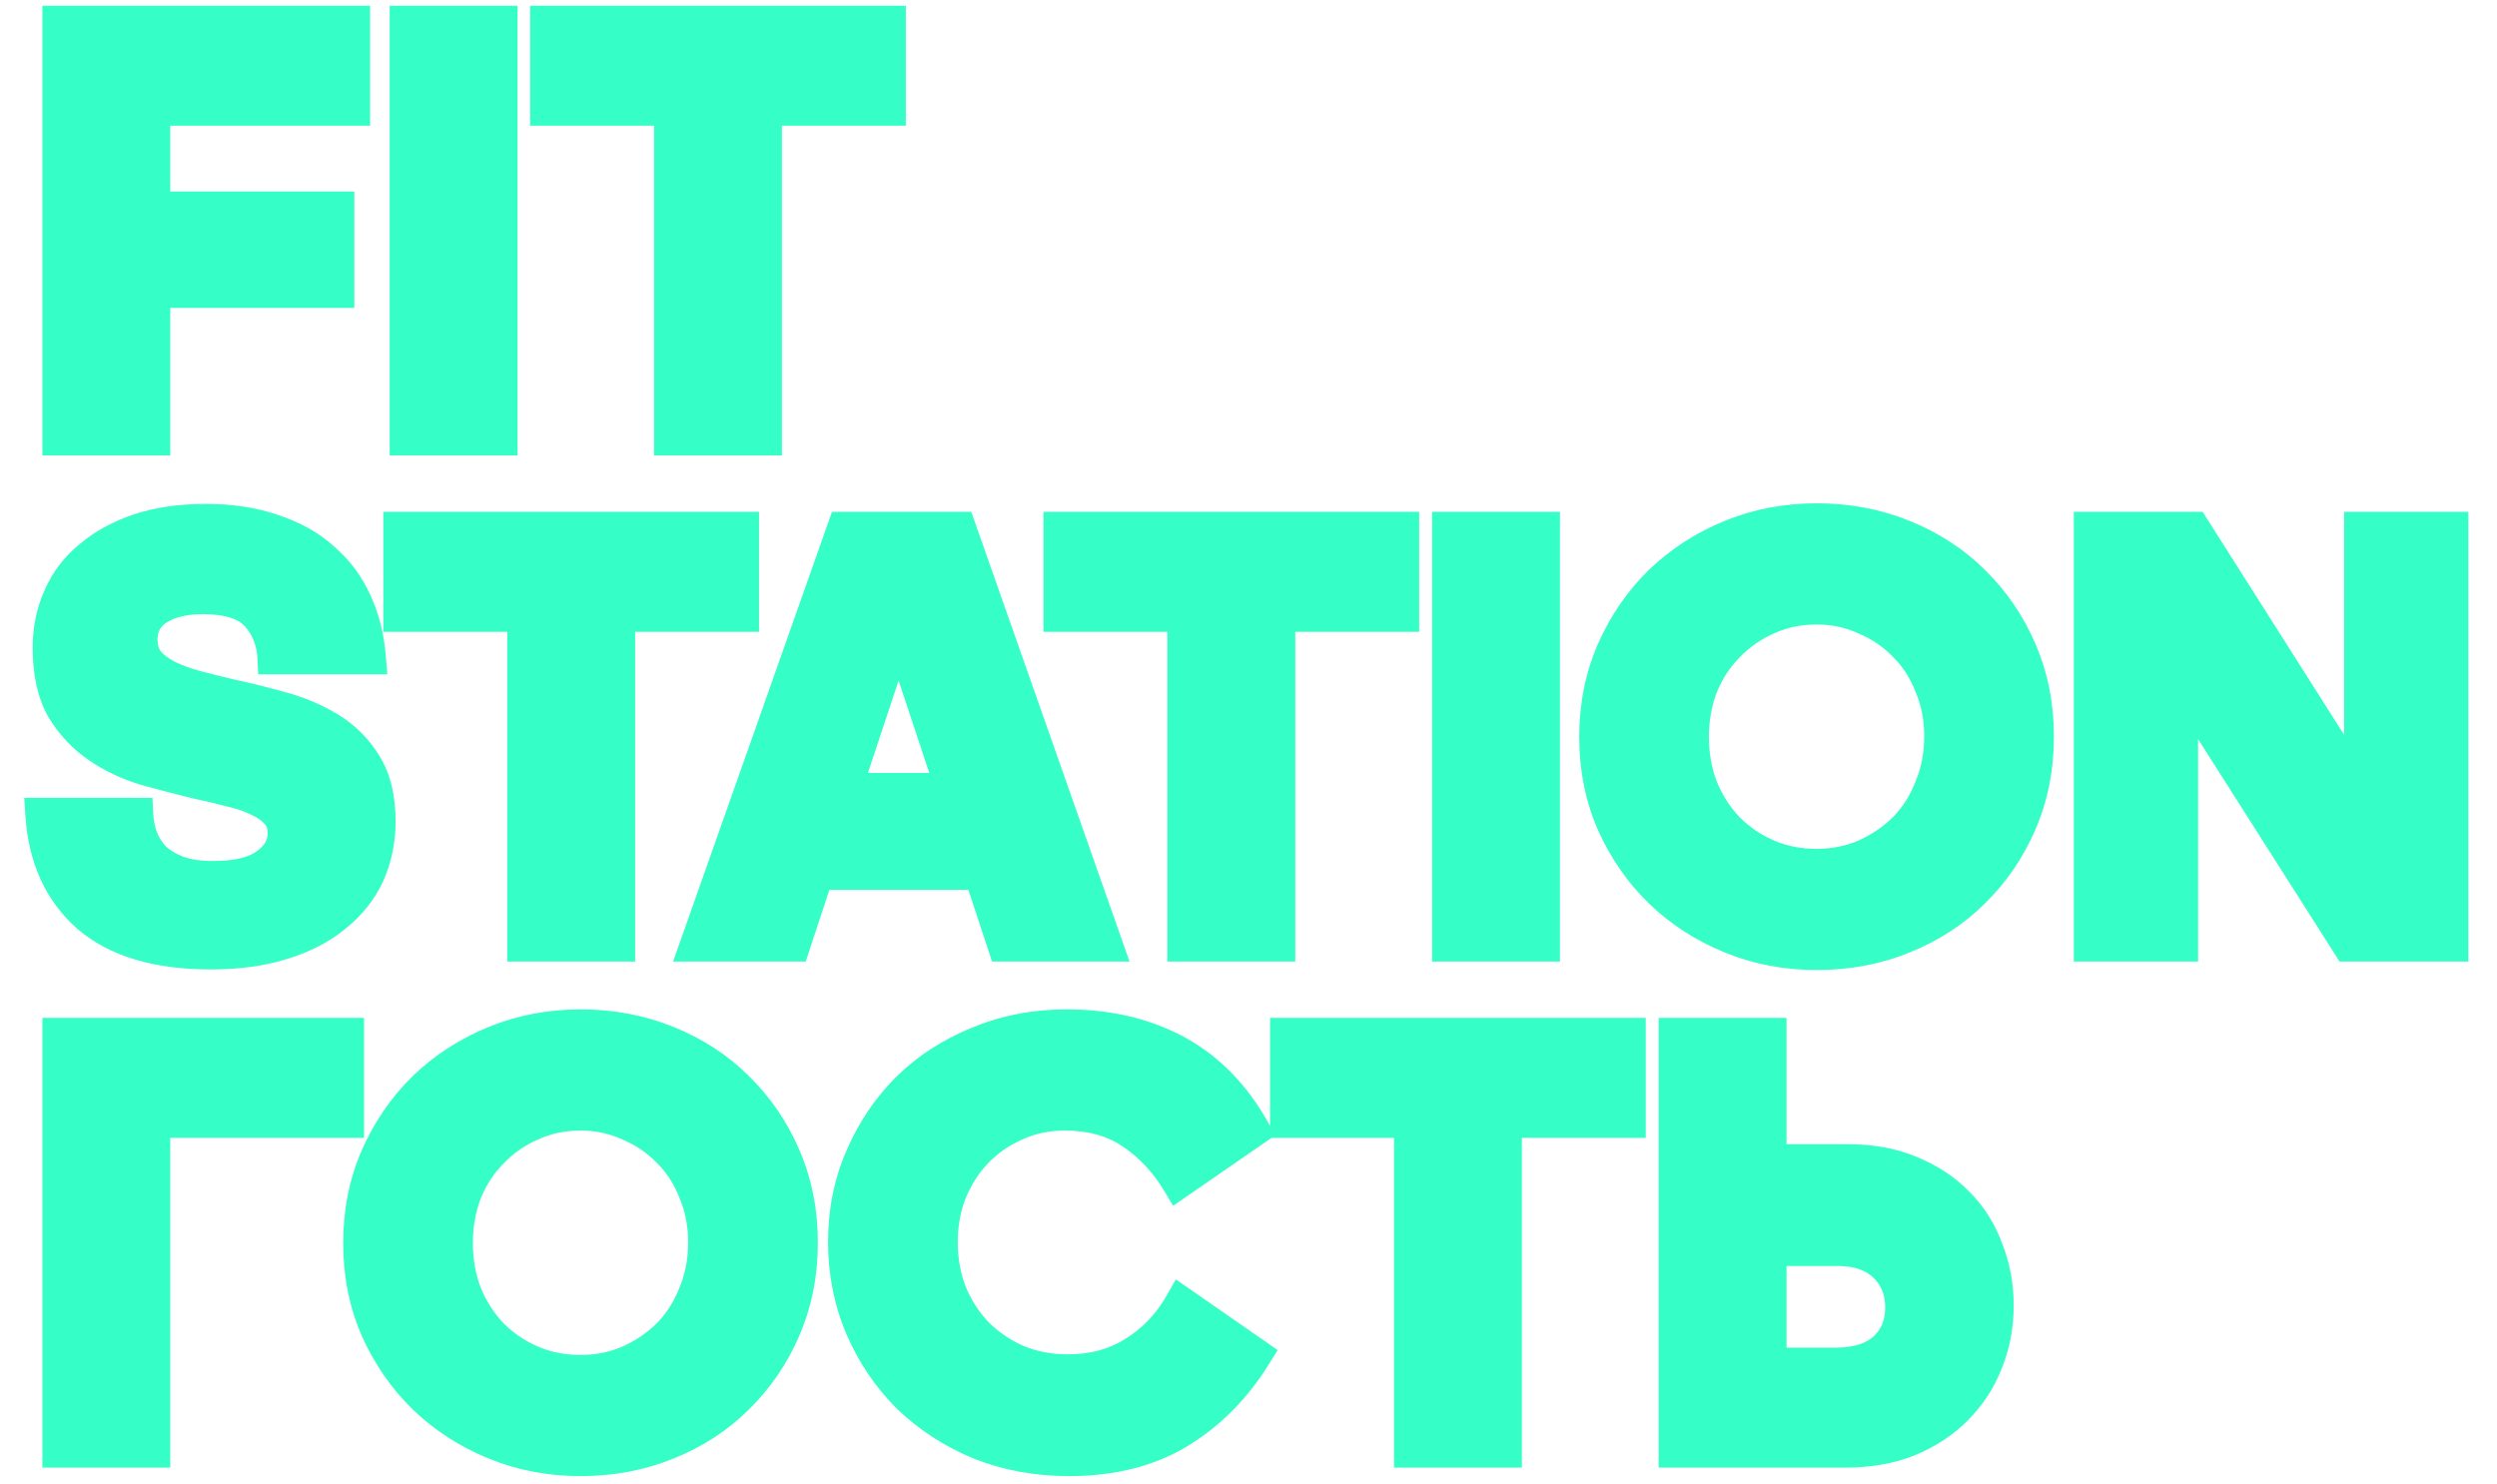
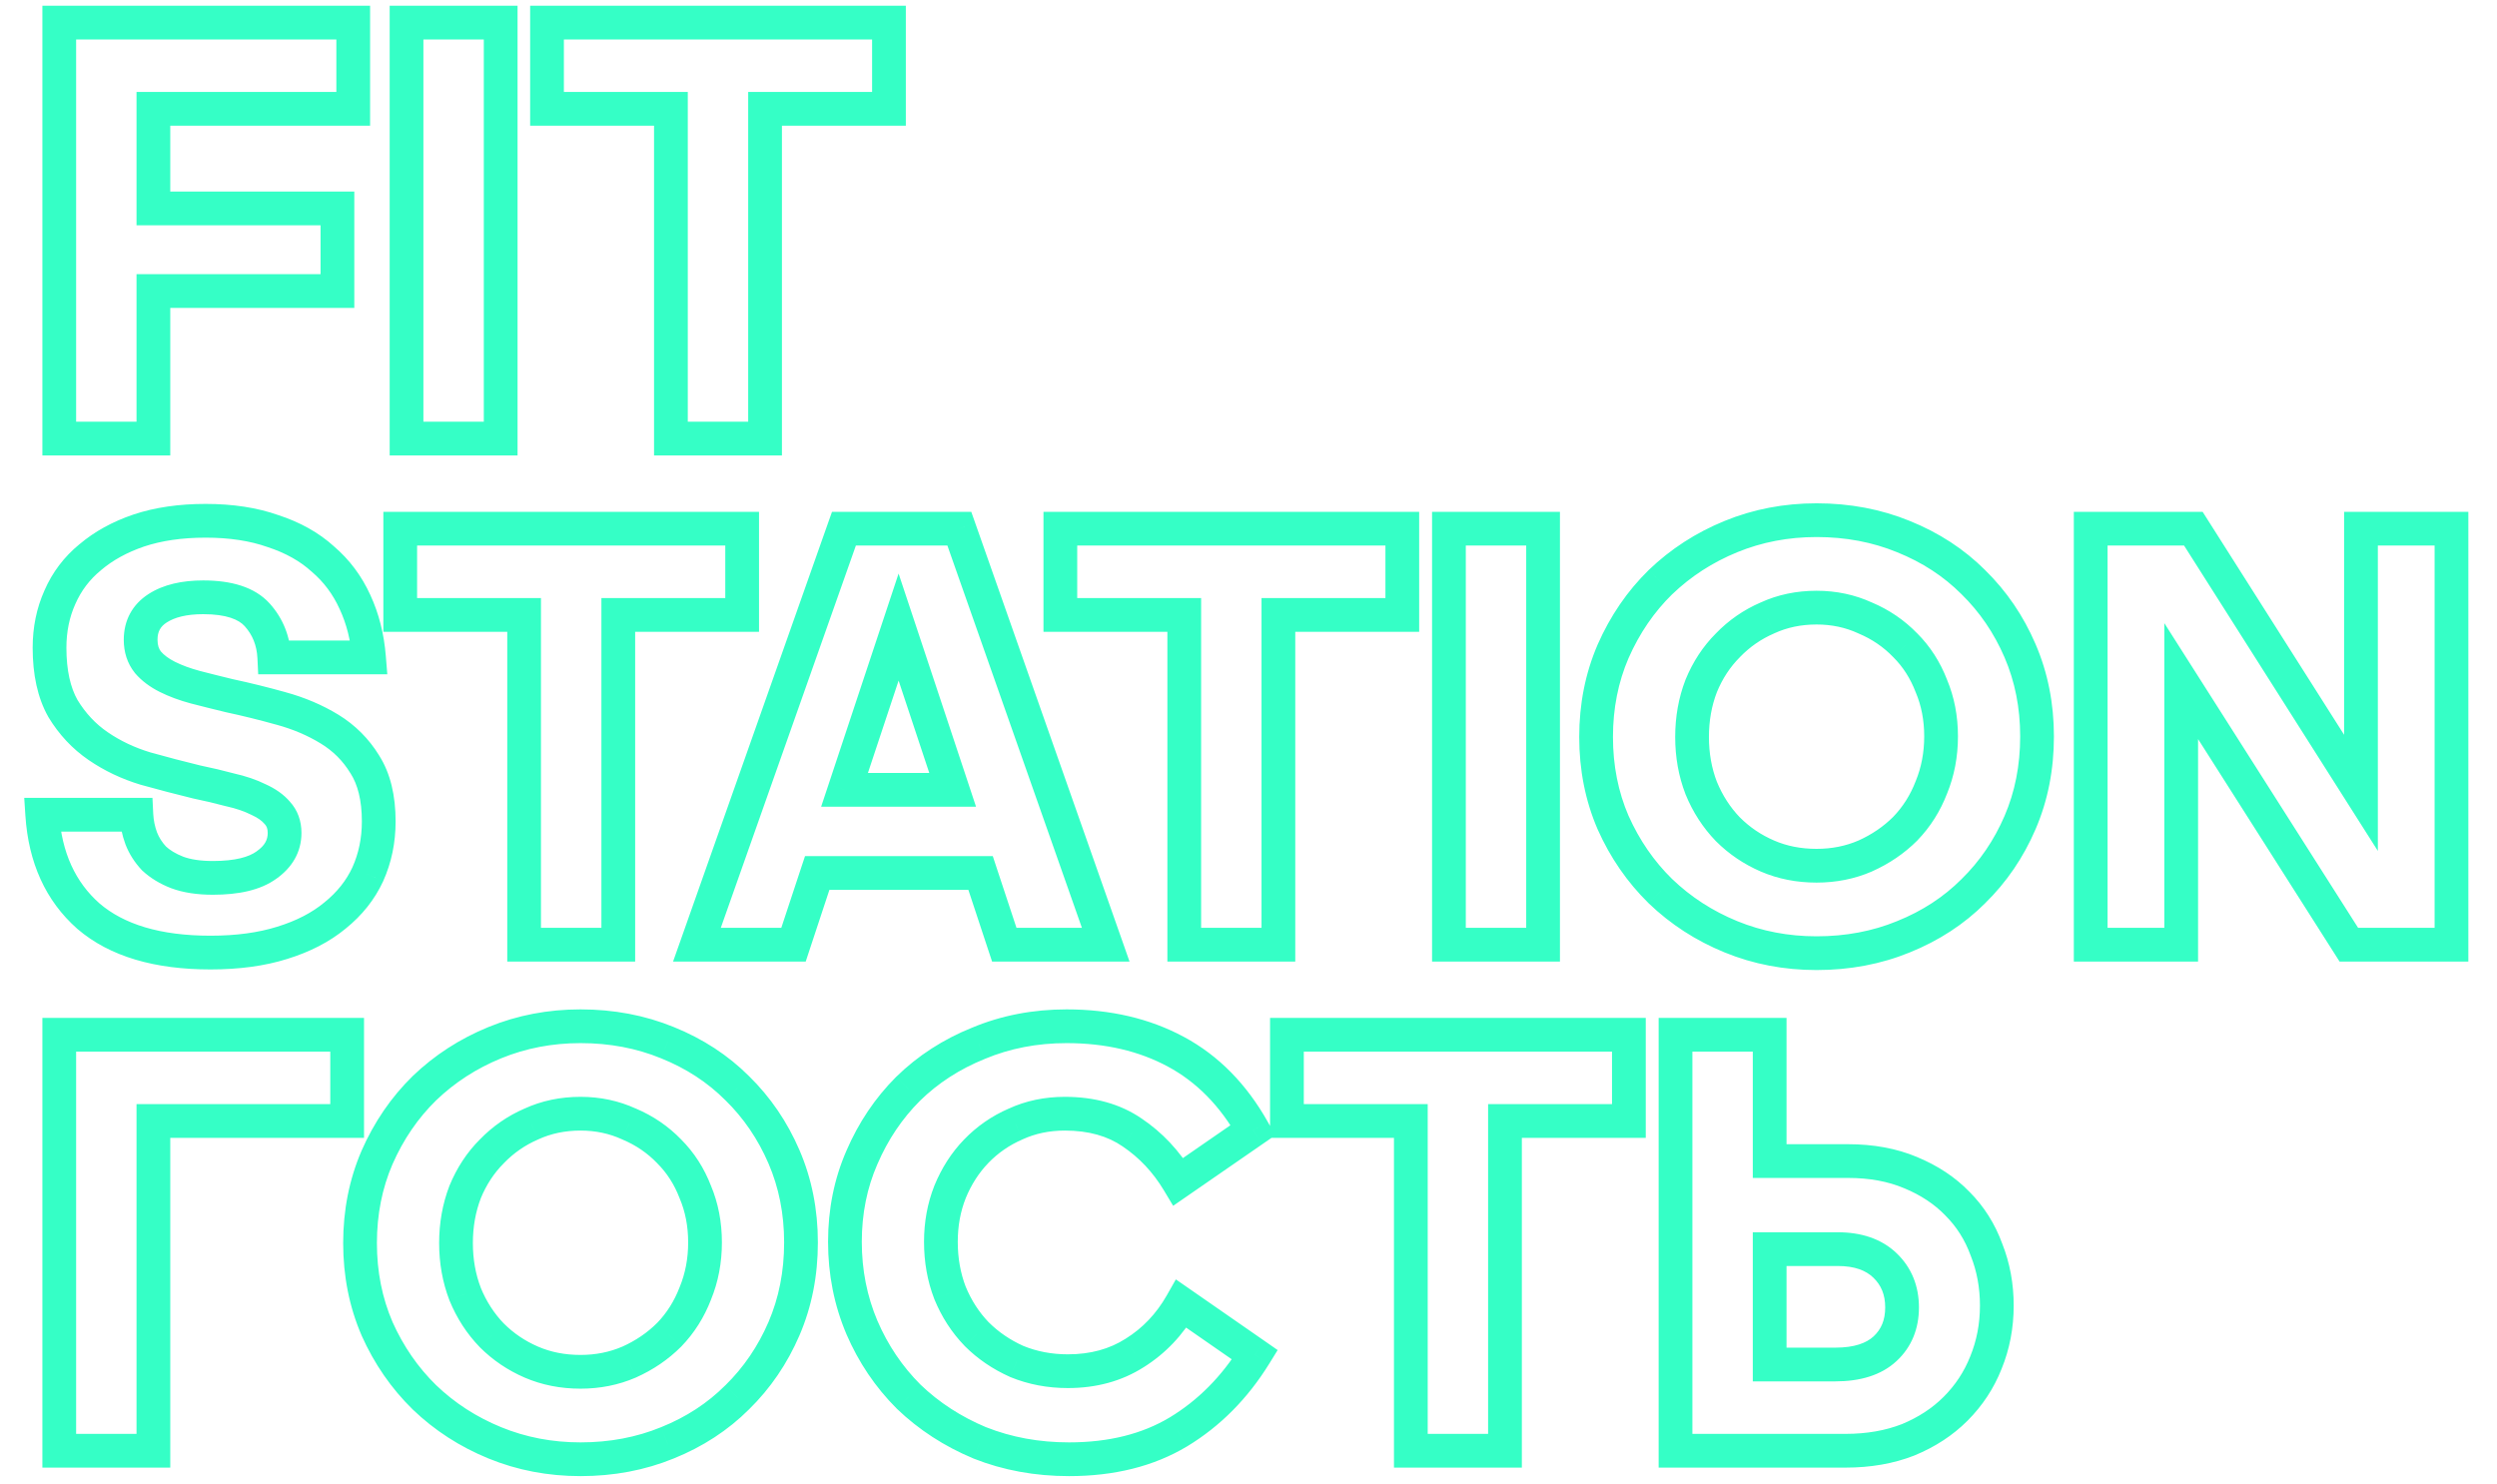
<svg xmlns="http://www.w3.org/2000/svg" width="74" height="44" viewBox="0 0 74 44" fill="none">
-   <path d="M4.546 8.626V13H1.756V0.67H10.468V3.226H4.546V6.178H10V8.626H4.546ZM12.048 13V0.67H14.838V13H12.048ZM19.883 13V3.226H16.211V0.67H26.345V3.226H22.673V13H19.883ZM6.238 28.234C4.666 28.234 3.46 27.874 2.62 27.154C1.792 26.422 1.336 25.42 1.252 24.148H4.042C4.054 24.388 4.102 24.622 4.186 24.85C4.27 25.066 4.396 25.264 4.564 25.444C4.744 25.612 4.972 25.75 5.248 25.858C5.536 25.966 5.89 26.02 6.31 26.02C7.018 26.02 7.546 25.894 7.894 25.642C8.254 25.39 8.434 25.072 8.434 24.688C8.434 24.448 8.362 24.25 8.218 24.094C8.086 23.938 7.9 23.806 7.66 23.698C7.42 23.578 7.138 23.482 6.814 23.41C6.502 23.326 6.172 23.248 5.824 23.176C5.332 23.056 4.828 22.924 4.312 22.78C3.796 22.624 3.328 22.402 2.908 22.114C2.488 21.826 2.14 21.454 1.864 20.998C1.6 20.53 1.468 19.93 1.468 19.198C1.468 18.658 1.57 18.16 1.774 17.704C1.978 17.236 2.278 16.84 2.674 16.516C3.07 16.18 3.55 15.916 4.114 15.724C4.69 15.532 5.35 15.436 6.094 15.436C6.85 15.436 7.516 15.538 8.092 15.742C8.68 15.934 9.172 16.21 9.568 16.57C9.976 16.918 10.294 17.344 10.522 17.848C10.75 18.34 10.888 18.886 10.936 19.486H8.128C8.104 18.994 7.936 18.574 7.624 18.226C7.312 17.878 6.778 17.704 6.022 17.704C5.458 17.704 5.008 17.812 4.672 18.028C4.336 18.244 4.168 18.556 4.168 18.964C4.168 19.228 4.24 19.45 4.384 19.63C4.528 19.798 4.72 19.942 4.96 20.062C5.2 20.182 5.476 20.284 5.788 20.368C6.112 20.452 6.448 20.536 6.796 20.62C7.3 20.728 7.81 20.854 8.326 20.998C8.854 21.142 9.334 21.346 9.766 21.61C10.198 21.874 10.546 22.222 10.81 22.654C11.086 23.086 11.224 23.65 11.224 24.346C11.224 24.91 11.116 25.432 10.9 25.912C10.684 26.38 10.36 26.788 9.928 27.136C9.508 27.484 8.986 27.754 8.362 27.946C7.75 28.138 7.042 28.234 6.238 28.234ZM15.533 28V18.226H11.861V15.67H21.994V18.226H18.323V28H15.533ZM26.63 18.586L25.028 23.41H28.232L26.63 18.586ZM29.06 25.876H24.218L23.516 28H20.654L25.01 15.67H28.43L32.768 28H29.762L29.06 25.876ZM35.096 28V18.226H31.424V15.67H41.558V18.226H37.886V28H35.096ZM42.94 28V15.67H45.73V28H42.94ZM53.835 28.252C52.935 28.252 52.089 28.09 51.297 27.766C50.505 27.442 49.809 26.992 49.209 26.416C48.621 25.84 48.153 25.162 47.805 24.382C47.469 23.602 47.301 22.756 47.301 21.844C47.301 20.932 47.469 20.086 47.805 19.306C48.153 18.514 48.621 17.83 49.209 17.254C49.809 16.678 50.505 16.228 51.297 15.904C52.089 15.58 52.935 15.418 53.835 15.418C54.759 15.418 55.617 15.58 56.409 15.904C57.213 16.228 57.903 16.678 58.479 17.254C59.067 17.83 59.529 18.508 59.865 19.288C60.201 20.068 60.369 20.914 60.369 21.826C60.369 22.75 60.201 23.602 59.865 24.382C59.529 25.162 59.067 25.84 58.479 26.416C57.903 26.992 57.213 27.442 56.409 27.766C55.617 28.09 54.759 28.252 53.835 28.252ZM53.835 25.66C54.351 25.66 54.831 25.564 55.275 25.372C55.731 25.168 56.127 24.898 56.463 24.562C56.799 24.214 57.057 23.806 57.237 23.338C57.429 22.87 57.525 22.366 57.525 21.826C57.525 21.286 57.429 20.788 57.237 20.332C57.057 19.864 56.799 19.462 56.463 19.126C56.127 18.778 55.731 18.508 55.275 18.316C54.831 18.112 54.351 18.01 53.835 18.01C53.307 18.01 52.821 18.112 52.377 18.316C51.933 18.508 51.543 18.778 51.207 19.126C50.871 19.462 50.607 19.864 50.415 20.332C50.235 20.8 50.145 21.304 50.145 21.844C50.145 22.384 50.235 22.888 50.415 23.356C50.607 23.824 50.871 24.232 51.207 24.58C51.543 24.916 51.933 25.18 52.377 25.372C52.821 25.564 53.307 25.66 53.835 25.66ZM64.641 20.188V28H61.959V15.67H65.001L69.969 23.5V15.67H72.651V28H69.609L64.641 20.188ZM4.546 33.226V43H1.756V30.67H10.288V33.226H4.546ZM17.204 43.252C16.304 43.252 15.458 43.09 14.666 42.766C13.874 42.442 13.178 41.992 12.578 41.416C11.99 40.84 11.522 40.162 11.174 39.382C10.838 38.602 10.67 37.756 10.67 36.844C10.67 35.932 10.838 35.086 11.174 34.306C11.522 33.514 11.99 32.83 12.578 32.254C13.178 31.678 13.874 31.228 14.666 30.904C15.458 30.58 16.304 30.418 17.204 30.418C18.128 30.418 18.986 30.58 19.778 30.904C20.582 31.228 21.272 31.678 21.848 32.254C22.436 32.83 22.898 33.508 23.234 34.288C23.57 35.068 23.738 35.914 23.738 36.826C23.738 37.75 23.57 38.602 23.234 39.382C22.898 40.162 22.436 40.84 21.848 41.416C21.272 41.992 20.582 42.442 19.778 42.766C18.986 43.09 18.128 43.252 17.204 43.252ZM17.204 40.66C17.72 40.66 18.2 40.564 18.644 40.372C19.1 40.168 19.496 39.898 19.832 39.562C20.168 39.214 20.426 38.806 20.606 38.338C20.798 37.87 20.894 37.366 20.894 36.826C20.894 36.286 20.798 35.788 20.606 35.332C20.426 34.864 20.168 34.462 19.832 34.126C19.496 33.778 19.1 33.508 18.644 33.316C18.2 33.112 17.72 33.01 17.204 33.01C16.676 33.01 16.19 33.112 15.746 33.316C15.302 33.508 14.912 33.778 14.576 34.126C14.24 34.462 13.976 34.864 13.784 35.332C13.604 35.8 13.514 36.304 13.514 36.844C13.514 37.384 13.604 37.888 13.784 38.356C13.976 38.824 14.24 39.232 14.576 39.58C14.912 39.916 15.302 40.18 15.746 40.372C16.19 40.564 16.676 40.66 17.204 40.66ZM31.556 33.01C31.028 33.01 30.542 33.112 30.098 33.316C29.654 33.508 29.264 33.778 28.928 34.126C28.604 34.462 28.346 34.864 28.154 35.332C27.974 35.788 27.884 36.28 27.884 36.808C27.884 37.348 27.974 37.852 28.154 38.32C28.346 38.788 28.61 39.196 28.946 39.544C29.282 39.88 29.678 40.15 30.134 40.354C30.602 40.546 31.106 40.642 31.646 40.642C32.402 40.642 33.062 40.462 33.626 40.102C34.202 39.742 34.664 39.256 35.012 38.644L37.19 40.156C36.59 41.128 35.834 41.89 34.922 42.442C34.022 42.982 32.942 43.252 31.682 43.252C30.734 43.252 29.852 43.09 29.036 42.766C28.232 42.43 27.53 41.974 26.93 41.398C26.342 40.81 25.88 40.126 25.544 39.346C25.208 38.554 25.04 37.708 25.04 36.808C25.04 35.908 25.208 35.074 25.544 34.306C25.88 33.526 26.336 32.848 26.912 32.272C27.5 31.696 28.196 31.246 29 30.922C29.804 30.586 30.674 30.418 31.61 30.418C32.834 30.418 33.914 30.67 34.85 31.174C35.786 31.678 36.548 32.452 37.136 33.496L34.922 35.026C34.562 34.426 34.106 33.94 33.554 33.568C33.014 33.196 32.348 33.01 31.556 33.01ZM41.811 43V33.226H38.139V30.67H48.273V33.226H44.601V43H41.811ZM54.767 34.414C55.463 34.414 56.081 34.528 56.621 34.756C57.173 34.984 57.635 35.29 58.007 35.674C58.391 36.058 58.679 36.514 58.871 37.042C59.075 37.558 59.177 38.11 59.177 38.698C59.177 39.298 59.069 39.862 58.853 40.39C58.649 40.906 58.349 41.362 57.953 41.758C57.569 42.142 57.101 42.448 56.549 42.676C55.997 42.892 55.379 43 54.695 43H49.655V30.67H52.445V34.414H54.767ZM54.389 40.444C55.037 40.444 55.529 40.288 55.865 39.976C56.201 39.664 56.369 39.256 56.369 38.752C56.369 38.248 56.201 37.834 55.865 37.51C55.529 37.186 55.061 37.024 54.461 37.024H52.445V40.444H54.389Z" fill="#35FFC6" />
  <path d="M4.546 8.626V8.126H4.046V8.626H4.546ZM4.546 13V13.5H5.046V13H4.546ZM1.756 13H1.256V13.5H1.756V13ZM1.756 0.67V0.17H1.256V0.67H1.756ZM10.468 0.67H10.968V0.17H10.468V0.67ZM10.468 3.226V3.726H10.968V3.226H10.468ZM4.546 3.226V2.726H4.046V3.226H4.546ZM4.546 6.178H4.046V6.678H4.546V6.178ZM10 6.178H10.5V5.678H10V6.178ZM10 8.626V9.126H10.5V8.626H10ZM4.046 8.626V13H5.046V8.626H4.046ZM4.546 12.5H1.756V13.5H4.546V12.5ZM2.256 13V0.67H1.256V13H2.256ZM1.756 1.17H10.468V0.17H1.756V1.17ZM9.968 0.67V3.226H10.968V0.67H9.968ZM10.468 2.726H4.546V3.726H10.468V2.726ZM4.046 3.226V6.178H5.046V3.226H4.046ZM4.546 6.678H10V5.678H4.546V6.678ZM9.5 6.178V8.626H10.5V6.178H9.5ZM10 8.126H4.546V9.126H10V8.126ZM12.048 13H11.548V13.5H12.048V13ZM12.048 0.67V0.17H11.548V0.67H12.048ZM14.838 0.67H15.338V0.17H14.838V0.67ZM14.838 13V13.5H15.338V13H14.838ZM12.548 13V0.67H11.548V13H12.548ZM12.048 1.17H14.838V0.17H12.048V1.17ZM14.338 0.67V13H15.338V0.67H14.338ZM14.838 12.5H12.048V13.5H14.838V12.5ZM19.883 13H19.383V13.5H19.883V13ZM19.883 3.226H20.383V2.726H19.883V3.226ZM16.211 3.226H15.711V3.726H16.211V3.226ZM16.211 0.67V0.17H15.711V0.67H16.211ZM26.345 0.67H26.845V0.17H26.345V0.67ZM26.345 3.226V3.726H26.845V3.226H26.345ZM22.673 3.226V2.726H22.173V3.226H22.673ZM22.673 13V13.5H23.173V13H22.673ZM20.383 13V3.226H19.383V13H20.383ZM19.883 2.726H16.211V3.726H19.883V2.726ZM16.711 3.226V0.67H15.711V3.226H16.711ZM16.211 1.17H26.345V0.17H16.211V1.17ZM25.845 0.67V3.226H26.845V0.67H25.845ZM26.345 2.726H22.673V3.726H26.345V2.726ZM22.173 3.226V13H23.173V3.226H22.173ZM22.673 12.5H19.883V13.5H22.673V12.5ZM2.62 27.154L2.289 27.529L2.295 27.534L2.62 27.154ZM1.252 24.148V23.648H0.718L0.753 24.181L1.252 24.148ZM4.042 24.148L4.541 24.123L4.518 23.648H4.042V24.148ZM4.186 24.85L3.717 25.023L3.72 25.031L4.186 24.85ZM4.564 25.444L4.198 25.785L4.21 25.798L4.223 25.809L4.564 25.444ZM5.248 25.858L5.066 26.324L5.072 26.326L5.248 25.858ZM7.894 25.642L7.607 25.232L7.601 25.237L7.894 25.642ZM8.218 24.094L7.836 24.417L7.843 24.425L7.851 24.433L8.218 24.094ZM7.66 23.698L7.436 24.145L7.446 24.15L7.455 24.154L7.66 23.698ZM6.814 23.41L6.684 23.893L6.695 23.896L6.706 23.898L6.814 23.41ZM5.824 23.176L5.706 23.662L5.714 23.664L5.723 23.666L5.824 23.176ZM4.312 22.78L4.167 23.259L4.178 23.262L4.312 22.78ZM2.908 22.114L3.191 21.702H3.191L2.908 22.114ZM1.864 20.998L1.429 21.244L1.432 21.25L1.436 21.257L1.864 20.998ZM1.774 17.704L2.23 17.908L2.232 17.904L1.774 17.704ZM2.674 16.516L2.991 16.903L2.997 16.897L2.674 16.516ZM4.114 15.724L3.956 15.25L3.953 15.251L4.114 15.724ZM8.092 15.742L7.925 16.213L7.937 16.217L8.092 15.742ZM9.568 16.57L9.232 16.94L9.238 16.945L9.244 16.95L9.568 16.57ZM10.522 17.848L10.066 18.054L10.068 18.058L10.522 17.848ZM10.936 19.486V19.986H11.478L11.434 19.446L10.936 19.486ZM8.128 19.486L7.629 19.51L7.652 19.986H8.128V19.486ZM7.624 18.226L7.996 17.892H7.996L7.624 18.226ZM4.384 19.63L3.994 19.942L3.999 19.949L4.004 19.955L4.384 19.63ZM4.96 20.062L4.736 20.509H4.736L4.96 20.062ZM5.788 20.368L5.658 20.851L5.663 20.852L5.788 20.368ZM6.796 20.62L6.679 21.106L6.691 21.109L6.796 20.62ZM8.326 20.998L8.192 21.48L8.194 21.48L8.326 20.998ZM9.766 21.61L10.027 21.183L9.766 21.61ZM10.81 22.654L10.383 22.915L10.389 22.923L10.81 22.654ZM10.9 25.912L11.354 26.122L11.356 26.117L10.9 25.912ZM9.928 27.136L9.614 26.747L9.609 26.751L9.928 27.136ZM8.362 27.946L8.215 27.468L8.212 27.469L8.362 27.946ZM6.238 27.734C4.736 27.734 3.663 27.39 2.945 26.774L2.295 27.534C3.257 28.358 4.596 28.734 6.238 28.734V27.734ZM2.951 26.779C2.237 26.148 1.828 25.277 1.751 24.115L0.753 24.181C0.844 25.563 1.347 26.696 2.289 27.529L2.951 26.779ZM1.252 24.648H4.042V23.648H1.252V24.648ZM3.543 24.173C3.557 24.464 3.616 24.748 3.717 25.023L4.655 24.677C4.588 24.496 4.551 24.312 4.541 24.123L3.543 24.173ZM3.72 25.031C3.828 25.31 3.99 25.562 4.198 25.785L4.93 25.103C4.802 24.966 4.712 24.822 4.652 24.669L3.72 25.031ZM4.223 25.809C4.457 26.028 4.743 26.197 5.066 26.324L5.43 25.392C5.201 25.303 5.031 25.196 4.905 25.078L4.223 25.809ZM5.072 26.326C5.433 26.461 5.85 26.52 6.31 26.52V25.52C5.93 25.52 5.639 25.471 5.424 25.39L5.072 26.326ZM6.31 26.52C7.061 26.52 7.715 26.389 8.187 26.047L7.601 25.237C7.377 25.399 6.975 25.52 6.31 25.52V26.52ZM8.181 26.052C8.652 25.722 8.934 25.261 8.934 24.688H7.934C7.934 24.883 7.856 25.058 7.607 25.232L8.181 26.052ZM8.934 24.688C8.934 24.34 8.826 24.015 8.585 23.755L7.851 24.433C7.898 24.485 7.934 24.556 7.934 24.688H8.934ZM8.6 23.771C8.408 23.544 8.154 23.372 7.865 23.242L7.455 24.154C7.646 24.24 7.764 24.332 7.836 24.417L8.6 23.771ZM7.884 23.251C7.6 23.109 7.277 23.001 6.922 22.922L6.706 23.898C6.999 23.963 7.24 24.047 7.436 24.145L7.884 23.251ZM6.944 22.927C6.622 22.84 6.282 22.76 5.925 22.686L5.723 23.666C6.062 23.736 6.382 23.812 6.684 23.893L6.944 22.927ZM5.942 22.69C5.456 22.572 4.957 22.441 4.446 22.298L4.178 23.262C4.699 23.407 5.208 23.54 5.706 23.662L5.942 22.69ZM4.457 22.301C3.987 22.159 3.566 21.959 3.191 21.702L2.625 22.526C3.09 22.845 3.605 23.089 4.167 23.259L4.457 22.301ZM3.191 21.702C2.832 21.456 2.533 21.137 2.292 20.739L1.436 21.257C1.747 21.771 2.144 22.196 2.625 22.526L3.191 21.702ZM2.299 20.752C2.09 20.382 1.968 19.874 1.968 19.198H0.968C0.968 19.986 1.11 20.678 1.429 21.244L2.299 20.752ZM1.968 19.198C1.968 18.723 2.057 18.295 2.23 17.908L1.318 17.5C1.083 18.025 0.968 18.593 0.968 19.198H1.968ZM2.232 17.904C2.405 17.509 2.656 17.177 2.991 16.903L2.357 16.129C1.9 16.503 1.551 16.963 1.316 17.504L2.232 17.904ZM2.997 16.897C3.339 16.607 3.762 16.372 4.275 16.197L3.953 15.251C3.338 15.46 2.801 15.753 2.351 16.135L2.997 16.897ZM4.272 16.198C4.787 16.027 5.392 15.936 6.094 15.936V14.936C5.308 14.936 4.593 15.037 3.956 15.25L4.272 16.198ZM6.094 15.936C6.806 15.936 7.414 16.032 7.925 16.213L8.259 15.271C7.618 15.044 6.894 14.936 6.094 14.936V15.936ZM7.937 16.217C8.468 16.391 8.895 16.634 9.232 16.94L9.904 16.2C9.449 15.786 8.892 15.477 8.247 15.267L7.937 16.217ZM9.244 16.95C9.594 17.249 9.868 17.615 10.066 18.054L10.978 17.642C10.72 17.073 10.358 16.587 9.892 16.19L9.244 16.95ZM10.068 18.058C10.269 18.491 10.394 18.978 10.438 19.526L11.434 19.446C11.382 18.794 11.231 18.189 10.976 17.638L10.068 18.058ZM10.936 18.986H8.128V19.986H10.936V18.986ZM8.627 19.462C8.598 18.862 8.389 18.331 7.996 17.892L7.252 18.56C7.483 18.817 7.61 19.126 7.629 19.51L8.627 19.462ZM7.996 17.892C7.544 17.388 6.835 17.204 6.022 17.204V18.204C6.721 18.204 7.08 18.368 7.252 18.56L7.996 17.892ZM6.022 17.204C5.4 17.204 4.845 17.322 4.402 17.607L4.942 18.449C5.171 18.302 5.516 18.204 6.022 18.204V17.204ZM4.402 17.607C3.919 17.918 3.668 18.39 3.668 18.964H4.668C4.668 18.722 4.753 18.57 4.942 18.449L4.402 17.607ZM3.668 18.964C3.668 19.324 3.769 19.661 3.994 19.942L4.774 19.318C4.711 19.239 4.668 19.132 4.668 18.964H3.668ZM4.004 19.955C4.2 20.183 4.449 20.366 4.736 20.509L5.184 19.615C4.991 19.518 4.856 19.413 4.764 19.305L4.004 19.955ZM4.736 20.509C5.012 20.647 5.32 20.76 5.658 20.851L5.918 19.885C5.632 19.808 5.388 19.717 5.184 19.615L4.736 20.509ZM5.663 20.852C5.989 20.937 6.328 21.021 6.679 21.106L6.913 20.134C6.568 20.051 6.235 19.967 5.913 19.884L5.663 20.852ZM6.691 21.109C7.185 21.215 7.685 21.338 8.192 21.48L8.46 20.516C7.935 20.37 7.415 20.241 6.901 20.131L6.691 21.109ZM8.194 21.48C8.681 21.613 9.117 21.799 9.505 22.037L10.027 21.183C9.551 20.893 9.027 20.671 8.458 20.516L8.194 21.48ZM9.505 22.037C9.87 22.259 10.161 22.55 10.383 22.915L11.237 22.393C10.931 21.894 10.526 21.489 10.027 21.183L9.505 22.037ZM10.389 22.923C10.598 23.251 10.724 23.712 10.724 24.346H11.724C11.724 23.588 11.574 22.921 11.231 22.385L10.389 22.923ZM10.724 24.346C10.724 24.844 10.629 25.296 10.444 25.707L11.356 26.117C11.603 25.568 11.724 24.976 11.724 24.346H10.724ZM10.446 25.703C10.265 26.095 9.991 26.443 9.614 26.747L10.242 27.525C10.729 27.133 11.103 26.665 11.354 26.122L10.446 25.703ZM9.609 26.751C9.249 27.05 8.788 27.292 8.215 27.468L8.509 28.424C9.184 28.216 9.767 27.918 10.247 27.521L9.609 26.751ZM8.212 27.469C7.659 27.642 7.004 27.734 6.238 27.734V28.734C7.08 28.734 7.841 28.634 8.512 28.423L8.212 27.469ZM15.533 28H15.033V28.5H15.533V28ZM15.533 18.226H16.032V17.726H15.533V18.226ZM11.861 18.226H11.361V18.726H11.861V18.226ZM11.861 15.67V15.17H11.361V15.67H11.861ZM21.994 15.67H22.494V15.17H21.994V15.67ZM21.994 18.226V18.726H22.494V18.226H21.994ZM18.323 18.226V17.726H17.823V18.226H18.323ZM18.323 28V28.5H18.823V28H18.323ZM16.032 28V18.226H15.033V28H16.032ZM15.533 17.726H11.861V18.726H15.533V17.726ZM12.361 18.226V15.67H11.361V18.226H12.361ZM11.861 16.17H21.994V15.17H11.861V16.17ZM21.494 15.67V18.226H22.494V15.67H21.494ZM21.994 17.726H18.323V18.726H21.994V17.726ZM17.823 18.226V28H18.823V18.226H17.823ZM18.323 27.5H15.533V28.5H18.323V27.5ZM26.63 18.586L27.105 18.428L26.63 17L26.156 18.428L26.63 18.586ZM25.028 23.41L24.554 23.252L24.335 23.91H25.028V23.41ZM28.232 23.41V23.91H28.925L28.707 23.252L28.232 23.41ZM29.06 25.876L29.535 25.719L29.422 25.376H29.06V25.876ZM24.218 25.876V25.376H23.857L23.743 25.719L24.218 25.876ZM23.516 28V28.5H23.878L23.991 28.157L23.516 28ZM20.654 28L20.183 27.833L19.947 28.5H20.654V28ZM25.01 15.67V15.17H24.657L24.539 15.503L25.01 15.67ZM28.43 15.67L28.902 15.504L28.784 15.17H28.43V15.67ZM32.768 28V28.5H33.474L33.24 27.834L32.768 28ZM29.762 28L29.287 28.157L29.401 28.5H29.762V28ZM26.156 18.428L24.554 23.252L25.503 23.568L27.105 18.744L26.156 18.428ZM25.028 23.91H28.232V22.91H25.028V23.91ZM28.707 23.252L27.105 18.428L26.156 18.744L27.758 23.568L28.707 23.252ZM29.06 25.376H24.218V26.376H29.06V25.376ZM23.743 25.719L23.041 27.843L23.991 28.157L24.693 26.033L23.743 25.719ZM23.516 27.5H20.654V28.5H23.516V27.5ZM21.126 28.167L25.482 15.837L24.539 15.503L20.183 27.833L21.126 28.167ZM25.01 16.17H28.43V15.17H25.01V16.17ZM27.959 15.836L32.297 28.166L33.24 27.834L28.902 15.504L27.959 15.836ZM32.768 27.5H29.762V28.5H32.768V27.5ZM30.237 27.843L29.535 25.719L28.585 26.033L29.287 28.157L30.237 27.843ZM35.096 28H34.596V28.5H35.096V28ZM35.096 18.226H35.596V17.726H35.096V18.226ZM31.424 18.226H30.924V18.726H31.424V18.226ZM31.424 15.67V15.17H30.924V15.67H31.424ZM41.558 15.67H42.058V15.17H41.558V15.67ZM41.558 18.226V18.726H42.058V18.226H41.558ZM37.886 18.226V17.726H37.386V18.226H37.886ZM37.886 28V28.5H38.386V28H37.886ZM35.596 28V18.226H34.596V28H35.596ZM35.096 17.726H31.424V18.726H35.096V17.726ZM31.924 18.226V15.67H30.924V18.226H31.924ZM31.424 16.17H41.558V15.17H31.424V16.17ZM41.058 15.67V18.226H42.058V15.67H41.058ZM41.558 17.726H37.886V18.726H41.558V17.726ZM37.386 18.226V28H38.386V18.226H37.386ZM37.886 27.5H35.096V28.5H37.886V27.5ZM42.94 28H42.44V28.5H42.94V28ZM42.94 15.67V15.17H42.44V15.67H42.94ZM45.73 15.67H46.23V15.17H45.73V15.67ZM45.73 28V28.5H46.23V28H45.73ZM43.44 28V15.67H42.44V28H43.44ZM42.94 16.17H45.73V15.17H42.94V16.17ZM45.23 15.67V28H46.23V15.67H45.23ZM45.73 27.5H42.94V28.5H45.73V27.5ZM51.297 27.766L51.108 28.229L51.297 27.766ZM49.209 26.416L48.859 26.773L48.863 26.777L49.209 26.416ZM47.805 24.382L47.346 24.58L47.349 24.586L47.805 24.382ZM47.805 19.306L47.347 19.105L47.346 19.108L47.805 19.306ZM49.209 17.254L48.863 16.893L48.859 16.897L49.209 17.254ZM56.409 15.904L56.22 16.367L56.222 16.368L56.409 15.904ZM58.479 17.254L58.126 17.608L58.129 17.611L58.479 17.254ZM58.479 26.416L58.129 26.059L58.126 26.062L58.479 26.416ZM56.409 27.766L56.222 27.302L56.22 27.303L56.409 27.766ZM55.275 25.372L55.474 25.831L55.479 25.828L55.275 25.372ZM56.463 24.562L56.817 24.916L56.823 24.909L56.463 24.562ZM57.237 23.338L56.775 23.148L56.77 23.159L57.237 23.338ZM57.237 20.332L56.77 20.512L56.773 20.519L56.776 20.526L57.237 20.332ZM56.463 19.126L56.103 19.473L56.11 19.48L56.463 19.126ZM55.275 18.316L55.066 18.77L55.074 18.774L55.081 18.777L55.275 18.316ZM52.377 18.316L52.576 18.775L52.586 18.77L52.377 18.316ZM51.207 19.126L51.561 19.48L51.567 19.473L51.207 19.126ZM50.415 20.332L49.953 20.142L49.949 20.152L50.415 20.332ZM50.415 23.356L49.948 23.535L49.953 23.546L50.415 23.356ZM51.207 24.58L50.847 24.927L50.854 24.934L51.207 24.58ZM52.377 25.372L52.576 24.913L52.377 25.372ZM53.835 27.752C52.997 27.752 52.215 27.601 51.486 27.303L51.108 28.229C51.963 28.579 52.874 28.752 53.835 28.752V27.752ZM51.486 27.303C50.751 27.002 50.109 26.586 49.556 26.055L48.863 26.777C49.51 27.398 50.259 27.882 51.108 28.229L51.486 27.303ZM49.559 26.059C49.018 25.529 48.585 24.903 48.262 24.178L47.349 24.586C47.721 25.421 48.225 26.151 48.859 26.773L49.559 26.059ZM48.264 24.184C47.957 23.471 47.801 22.693 47.801 21.844H46.801C46.801 22.819 46.981 23.733 47.346 24.58L48.264 24.184ZM47.801 21.844C47.801 20.995 47.957 20.217 48.264 19.504L47.346 19.108C46.981 19.955 46.801 20.869 46.801 21.844H47.801ZM48.263 19.507C48.587 18.77 49.019 18.14 49.559 17.611L48.859 16.897C48.223 17.52 47.72 18.258 47.347 19.105L48.263 19.507ZM49.556 17.615C50.109 17.084 50.751 16.668 51.486 16.367L51.108 15.441C50.259 15.788 49.51 16.272 48.863 16.893L49.556 17.615ZM51.486 16.367C52.215 16.069 52.997 15.918 53.835 15.918V14.918C52.874 14.918 51.963 15.091 51.108 15.441L51.486 16.367ZM53.835 15.918C54.7 15.918 55.493 16.069 56.22 16.367L56.599 15.441C55.742 15.091 54.819 14.918 53.835 14.918V15.918ZM56.222 16.368C56.968 16.668 57.6 17.082 58.126 17.608L58.833 16.9C58.206 16.274 57.458 15.788 56.596 15.44L56.222 16.368ZM58.129 17.611C58.669 18.14 59.095 18.764 59.406 19.486L60.324 19.09C59.964 18.252 59.465 17.52 58.829 16.897L58.129 17.611ZM59.406 19.486C59.713 20.199 59.869 20.977 59.869 21.826H60.869C60.869 20.851 60.689 19.937 60.324 19.09L59.406 19.486ZM59.869 21.826C59.869 22.688 59.713 23.472 59.406 24.184L60.324 24.58C60.69 23.732 60.869 22.812 60.869 21.826H59.869ZM59.406 24.184C59.095 24.906 58.669 25.53 58.129 26.059L58.829 26.773C59.465 26.15 59.964 25.418 60.324 24.58L59.406 24.184ZM58.126 26.062C57.6 26.588 56.968 27.002 56.222 27.302L56.596 28.23C57.458 27.882 58.206 27.396 58.833 26.77L58.126 26.062ZM56.22 27.303C55.493 27.601 54.7 27.752 53.835 27.752V28.752C54.819 28.752 55.742 28.579 56.599 28.229L56.22 27.303ZM53.835 26.16C54.415 26.16 54.963 26.052 55.474 25.831L55.077 24.913C54.7 25.076 54.288 25.16 53.835 25.16V26.16ZM55.479 25.828C55.988 25.601 56.435 25.297 56.817 24.916L56.11 24.208C55.819 24.499 55.474 24.735 55.071 24.916L55.479 25.828ZM56.823 24.909C57.207 24.511 57.501 24.046 57.704 23.517L56.77 23.159C56.614 23.566 56.391 23.917 56.103 24.215L56.823 24.909ZM57.7 23.528C57.918 22.996 58.025 22.427 58.025 21.826H57.025C57.025 22.305 56.94 22.744 56.775 23.148L57.7 23.528ZM58.025 21.826C58.025 21.226 57.918 20.661 57.698 20.138L56.776 20.526C56.94 20.915 57.025 21.346 57.025 21.826H58.025ZM57.704 20.152C57.5 19.623 57.205 19.161 56.817 18.772L56.11 19.48C56.394 19.763 56.614 20.105 56.77 20.512L57.704 20.152ZM56.823 18.779C56.439 18.381 55.986 18.073 55.469 17.855L55.081 18.777C55.476 18.943 55.816 19.175 56.103 19.473L56.823 18.779ZM55.484 17.862C54.971 17.626 54.419 17.51 53.835 17.51V18.51C54.283 18.51 54.692 18.598 55.066 18.77L55.484 17.862ZM53.835 17.51C53.241 17.51 52.683 17.625 52.169 17.862L52.586 18.77C52.959 18.599 53.373 18.51 53.835 18.51V17.51ZM52.179 17.857C51.674 18.075 51.229 18.383 50.847 18.779L51.567 19.473C51.857 19.173 52.192 18.941 52.576 18.775L52.179 17.857ZM50.854 18.772C50.468 19.158 50.168 19.617 49.953 20.142L50.878 20.522C51.046 20.111 51.275 19.766 51.561 19.48L50.854 18.772ZM49.949 20.152C49.745 20.682 49.645 21.247 49.645 21.844H50.645C50.645 21.361 50.725 20.918 50.882 20.512L49.949 20.152ZM49.645 21.844C49.645 22.441 49.745 23.006 49.949 23.535L50.882 23.177C50.725 22.77 50.645 22.327 50.645 21.844H49.645ZM49.953 23.546C50.167 24.07 50.466 24.532 50.847 24.927L51.567 24.233C51.277 23.932 51.047 23.578 50.878 23.166L49.953 23.546ZM50.854 24.934C51.235 25.315 51.678 25.614 52.179 25.831L52.576 24.913C52.188 24.746 51.851 24.517 51.561 24.226L50.854 24.934ZM52.179 25.831C52.691 26.052 53.245 26.16 53.835 26.16V25.16C53.369 25.16 52.952 25.076 52.576 24.913L52.179 25.831ZM64.641 20.188L65.063 19.92L64.141 18.47V20.188H64.641ZM64.641 28V28.5H65.141V28H64.641ZM61.959 28H61.459V28.5H61.959V28ZM61.959 15.67V15.17H61.459V15.67H61.959ZM65.001 15.67L65.423 15.402L65.276 15.17H65.001V15.67ZM69.969 23.5L69.547 23.768L70.469 25.221V23.5H69.969ZM69.969 15.67V15.17H69.469V15.67H69.969ZM72.651 15.67H73.151V15.17H72.651V15.67ZM72.651 28V28.5H73.151V28H72.651ZM69.609 28L69.187 28.268L69.334 28.5H69.609V28ZM64.141 20.188V28H65.141V20.188H64.141ZM64.641 27.5H61.959V28.5H64.641V27.5ZM62.459 28V15.67H61.459V28H62.459ZM61.959 16.17H65.001V15.17H61.959V16.17ZM64.579 15.938L69.547 23.768L70.391 23.232L65.423 15.402L64.579 15.938ZM70.469 23.5V15.67H69.469V23.5H70.469ZM69.969 16.17H72.651V15.17H69.969V16.17ZM72.151 15.67V28H73.151V15.67H72.151ZM72.651 27.5H69.609V28.5H72.651V27.5ZM70.031 27.732L65.063 19.92L64.219 20.456L69.187 28.268L70.031 27.732ZM4.546 33.226V32.726H4.046V33.226H4.546ZM4.546 43V43.5H5.046V43H4.546ZM1.756 43H1.256V43.5H1.756V43ZM1.756 30.67V30.17H1.256V30.67H1.756ZM10.288 30.67H10.788V30.17H10.288V30.67ZM10.288 33.226V33.726H10.788V33.226H10.288ZM4.046 33.226V43H5.046V33.226H4.046ZM4.546 42.5H1.756V43.5H4.546V42.5ZM2.256 43V30.67H1.256V43H2.256ZM1.756 31.17H10.288V30.17H1.756V31.17ZM9.788 30.67V33.226H10.788V30.67H9.788ZM10.288 32.726H4.546V33.726H10.288V32.726ZM14.666 42.766L14.476 43.229L14.666 42.766ZM12.578 41.416L12.228 41.773L12.232 41.777L12.578 41.416ZM11.174 39.382L10.715 39.58L10.717 39.586L11.174 39.382ZM11.174 34.306L10.716 34.105L10.715 34.108L11.174 34.306ZM12.578 32.254L12.232 31.893L12.228 31.897L12.578 32.254ZM19.778 30.904L19.588 31.367L19.591 31.368L19.778 30.904ZM21.848 32.254L21.494 32.608L21.498 32.611L21.848 32.254ZM21.848 41.416L21.498 41.059L21.494 41.062L21.848 41.416ZM19.778 42.766L19.591 42.302L19.588 42.303L19.778 42.766ZM18.644 40.372L18.842 40.831L18.848 40.828L18.644 40.372ZM19.832 39.562L20.185 39.916L20.192 39.909L19.832 39.562ZM20.606 38.338L20.143 38.148L20.139 38.158L20.606 38.338ZM20.606 35.332L20.139 35.511L20.142 35.519L20.145 35.526L20.606 35.332ZM19.832 34.126L19.472 34.473L19.478 34.48L19.832 34.126ZM18.644 33.316L18.435 33.77L18.442 33.774L18.45 33.777L18.644 33.316ZM15.746 33.316L15.944 33.775L15.954 33.77L15.746 33.316ZM14.576 34.126L14.929 34.48L14.935 34.473L14.576 34.126ZM13.784 35.332L13.321 35.142L13.317 35.153L13.784 35.332ZM13.784 38.356L13.317 38.535L13.321 38.546L13.784 38.356ZM14.576 39.58L14.216 39.927L14.222 39.934L14.576 39.58ZM15.746 40.372L15.944 39.913H15.944L15.746 40.372ZM17.204 42.752C16.365 42.752 15.584 42.601 14.855 42.303L14.476 43.229C15.332 43.579 16.242 43.752 17.204 43.752V42.752ZM14.855 42.303C14.12 42.002 13.477 41.586 12.924 41.055L12.232 41.777C12.878 42.398 13.628 42.882 14.476 43.229L14.855 42.303ZM12.928 41.059C12.386 40.529 11.954 39.903 11.63 39.178L10.717 39.586C11.09 40.421 11.593 41.151 12.228 41.773L12.928 41.059ZM11.633 39.184C11.326 38.471 11.17 37.693 11.17 36.844H10.17C10.17 37.819 10.35 38.733 10.715 39.58L11.633 39.184ZM11.17 36.844C11.17 35.995 11.326 35.217 11.633 34.504L10.715 34.108C10.35 34.955 10.17 35.869 10.17 36.844H11.17ZM11.632 34.507C11.955 33.77 12.388 33.14 12.928 32.611L12.228 31.897C11.592 32.52 11.088 33.258 10.716 34.105L11.632 34.507ZM12.924 32.615C13.477 32.084 14.12 31.668 14.855 31.367L14.476 30.441C13.628 30.788 12.878 31.272 12.232 31.893L12.924 32.615ZM14.855 31.367C15.584 31.069 16.365 30.918 17.204 30.918V29.918C16.242 29.918 15.332 30.091 14.476 30.441L14.855 31.367ZM17.204 30.918C18.068 30.918 18.861 31.069 19.588 31.367L19.967 30.441C19.11 30.091 18.188 29.918 17.204 29.918V30.918ZM19.591 31.368C20.337 31.668 20.969 32.082 21.494 32.608L22.201 31.9C21.575 31.274 20.827 30.788 19.965 30.44L19.591 31.368ZM21.498 32.611C22.038 33.14 22.463 33.764 22.775 34.486L23.693 34.09C23.332 33.252 22.834 32.52 22.198 31.897L21.498 32.611ZM22.775 34.486C23.082 35.199 23.238 35.977 23.238 36.826H24.238C24.238 35.851 24.058 34.937 23.693 34.09L22.775 34.486ZM23.238 36.826C23.238 37.688 23.081 38.472 22.775 39.184L23.693 39.58C24.058 38.732 24.238 37.812 24.238 36.826H23.238ZM22.775 39.184C22.463 39.906 22.038 40.53 21.498 41.059L22.198 41.773C22.834 41.15 23.332 40.418 23.693 39.58L22.775 39.184ZM21.494 41.062C20.969 41.588 20.337 42.002 19.591 42.302L19.965 43.23C20.827 42.882 21.575 42.396 22.201 41.77L21.494 41.062ZM19.588 42.303C18.861 42.601 18.068 42.752 17.204 42.752V43.752C18.188 43.752 19.11 43.579 19.967 43.229L19.588 42.303ZM17.204 41.16C17.783 41.16 18.331 41.052 18.842 40.831L18.445 39.913C18.068 40.076 17.656 40.16 17.204 40.16V41.16ZM18.848 40.828C19.357 40.601 19.804 40.297 20.185 39.916L19.478 39.208C19.188 39.499 18.843 39.735 18.44 39.916L18.848 40.828ZM20.192 39.909C20.576 39.511 20.869 39.046 21.073 38.517L20.139 38.158C19.982 38.566 19.76 38.917 19.472 39.215L20.192 39.909ZM21.068 38.528C21.287 37.996 21.394 37.427 21.394 36.826H20.394C20.394 37.305 20.309 37.744 20.143 38.148L21.068 38.528ZM21.394 36.826C21.394 36.225 21.287 35.661 21.067 35.138L20.145 35.526C20.309 35.915 20.394 36.346 20.394 36.826H21.394ZM21.073 35.153C20.869 34.623 20.573 34.161 20.185 33.772L19.478 34.48C19.762 34.763 19.983 35.105 20.139 35.511L21.073 35.153ZM20.192 33.779C19.807 33.381 19.355 33.073 18.838 32.855L18.45 33.777C18.845 33.943 19.184 34.175 19.472 34.473L20.192 33.779ZM18.852 32.862C18.339 32.626 17.788 32.51 17.204 32.51V33.51C17.652 33.51 18.06 33.598 18.435 33.77L18.852 32.862ZM17.204 32.51C16.61 32.51 16.052 32.625 15.537 32.862L15.954 33.77C16.328 33.599 16.742 33.51 17.204 33.51V32.51ZM15.547 32.857C15.043 33.075 14.598 33.383 14.216 33.779L14.935 34.473C15.226 34.173 15.561 33.941 15.944 33.775L15.547 32.857ZM14.222 33.772C13.836 34.158 13.537 34.617 13.321 35.142L14.246 35.522C14.415 35.111 14.643 34.766 14.929 34.48L14.222 33.772ZM13.317 35.153C13.114 35.682 13.014 36.247 13.014 36.844H14.014C14.014 36.361 14.094 35.918 14.251 35.511L13.317 35.153ZM13.014 36.844C13.014 37.441 13.114 38.006 13.317 38.535L14.251 38.176C14.094 37.77 14.014 37.327 14.014 36.844H13.014ZM13.321 38.546C13.536 39.07 13.834 39.532 14.216 39.927L14.935 39.233C14.645 38.932 14.415 38.578 14.246 38.166L13.321 38.546ZM14.222 39.934C14.604 40.315 15.046 40.614 15.547 40.831L15.944 39.913C15.557 39.746 15.22 39.517 14.929 39.226L14.222 39.934ZM15.547 40.831C16.059 41.052 16.614 41.16 17.204 41.16V40.16C16.738 40.16 16.32 40.076 15.944 39.913L15.547 40.831ZM30.098 33.316L30.296 33.775L30.306 33.77L30.098 33.316ZM28.928 34.126L28.568 33.779L28.568 33.779L28.928 34.126ZM28.154 35.332L27.691 35.142L27.689 35.148L28.154 35.332ZM28.154 38.32L27.687 38.499L27.691 38.51L28.154 38.32ZM28.946 39.544L28.586 39.891L28.592 39.898L28.946 39.544ZM30.134 40.354L29.929 40.81L29.936 40.814L29.944 40.817L30.134 40.354ZM33.626 40.102L33.361 39.678L33.356 39.681L33.626 40.102ZM35.012 38.644L35.297 38.233L34.847 37.921L34.577 38.397L35.012 38.644ZM37.19 40.156L37.615 40.419L37.864 40.016L37.475 39.745L37.19 40.156ZM34.922 42.442L35.179 42.871L35.181 42.87L34.922 42.442ZM29.036 42.766L28.843 43.227L28.851 43.231L29.036 42.766ZM26.93 41.398L26.576 41.752L26.583 41.759L26.93 41.398ZM25.544 39.346L25.083 39.541L25.084 39.544L25.544 39.346ZM25.544 34.306L26.002 34.506L26.003 34.504L25.544 34.306ZM26.912 32.272L26.562 31.915L26.558 31.918L26.912 32.272ZM29 30.922L29.186 31.386L29.192 31.383L29 30.922ZM34.85 31.174L34.612 31.614H34.612L34.85 31.174ZM37.136 33.496L37.42 33.907L37.795 33.648L37.571 33.251L37.136 33.496ZM34.922 35.026L34.493 35.283L34.767 35.74L35.206 35.437L34.922 35.026ZM33.554 33.568L33.27 33.98L33.274 33.983L33.554 33.568ZM31.556 32.51C30.961 32.51 30.403 32.625 29.889 32.862L30.306 33.77C30.68 33.599 31.094 33.51 31.556 33.51V32.51ZM29.899 32.857C29.395 33.075 28.95 33.383 28.568 33.779L29.287 34.473C29.577 34.173 29.913 33.941 30.296 33.775L29.899 32.857ZM28.568 33.779C28.196 34.164 27.905 34.621 27.691 35.142L28.616 35.522C28.786 35.107 29.011 34.76 29.288 34.473L28.568 33.779ZM27.689 35.148C27.484 35.667 27.384 36.222 27.384 36.808H28.384C28.384 36.338 28.463 35.909 28.619 35.516L27.689 35.148ZM27.384 36.808C27.384 37.405 27.483 37.97 27.687 38.499L28.62 38.141C28.464 37.734 28.384 37.291 28.384 36.808H27.384ZM27.691 38.51C27.906 39.034 28.204 39.496 28.586 39.891L29.305 39.197C29.015 38.896 28.785 38.542 28.616 38.13L27.691 38.51ZM28.592 39.898C28.973 40.279 29.421 40.583 29.929 40.81L30.338 39.898C29.934 39.717 29.59 39.481 29.299 39.19L28.592 39.898ZM29.944 40.817C30.476 41.035 31.045 41.142 31.646 41.142V40.142C31.166 40.142 30.727 40.057 30.323 39.891L29.944 40.817ZM31.646 41.142C32.484 41.142 33.24 40.941 33.895 40.523L33.356 39.681C32.883 39.983 32.319 40.142 31.646 40.142V41.142ZM33.891 40.526C34.539 40.12 35.059 39.572 35.446 38.891L34.577 38.397C34.268 38.94 33.864 39.364 33.361 39.678L33.891 40.526ZM34.726 39.055L36.904 40.567L37.475 39.745L35.297 38.233L34.726 39.055ZM36.764 39.893C36.203 40.803 35.502 41.506 34.663 42.014L35.181 42.87C36.165 42.274 36.976 41.453 37.615 40.419L36.764 39.893ZM34.664 42.013C33.856 42.498 32.869 42.752 31.682 42.752V43.752C33.014 43.752 34.187 43.466 35.179 42.871L34.664 42.013ZM31.682 42.752C30.792 42.752 29.973 42.6 29.22 42.301L28.851 43.231C29.73 43.58 30.675 43.752 31.682 43.752V42.752ZM29.228 42.305C28.479 41.991 27.829 41.569 27.276 41.037L26.583 41.759C27.23 42.379 27.985 42.869 28.843 43.227L29.228 42.305ZM27.283 41.044C26.741 40.502 26.314 39.871 26.003 39.148L25.084 39.544C25.445 40.381 25.942 41.118 26.576 41.752L27.283 41.044ZM26.004 39.151C25.695 38.423 25.54 37.644 25.54 36.808H24.54C24.54 37.772 24.72 38.685 25.083 39.541L26.004 39.151ZM25.54 36.808C25.54 35.972 25.695 35.207 26.002 34.506L25.085 34.106C24.72 34.941 24.54 35.844 24.54 36.808H25.54ZM26.003 34.504C26.315 33.779 26.736 33.155 27.265 32.626L26.558 31.918C25.935 32.541 25.444 33.273 25.084 34.108L26.003 34.504ZM27.262 32.629C27.8 32.102 28.44 31.687 29.186 31.386L28.813 30.458C27.951 30.805 27.199 31.291 26.562 31.915L27.262 32.629ZM29.192 31.383C29.931 31.075 30.735 30.918 31.61 30.918V29.918C30.612 29.918 29.676 30.097 28.807 30.461L29.192 31.383ZM31.61 30.918C32.763 30.918 33.76 31.155 34.612 31.614L35.087 30.734C34.067 30.185 32.904 29.918 31.61 29.918V30.918ZM34.612 31.614C35.455 32.068 36.152 32.769 36.7 33.741L37.571 33.251C36.943 32.135 36.116 31.288 35.087 30.734L34.612 31.614ZM36.851 33.085L34.637 34.615L35.206 35.437L37.42 33.907L36.851 33.085ZM35.35 34.769C34.955 34.109 34.449 33.568 33.833 33.153L33.274 33.983C33.762 34.312 34.169 34.743 34.493 35.283L35.35 34.769ZM33.837 33.156C33.198 32.716 32.428 32.51 31.556 32.51V33.51C32.268 33.51 32.829 33.676 33.27 33.98L33.837 33.156ZM41.811 43H41.311V43.5H41.811V43ZM41.811 33.226H42.311V32.726H41.811V33.226ZM38.139 33.226H37.639V33.726H38.139V33.226ZM38.139 30.67V30.17H37.639V30.67H38.139ZM48.273 30.67H48.773V30.17H48.273V30.67ZM48.273 33.226V33.726H48.773V33.226H48.273ZM44.601 33.226V32.726H44.101V33.226H44.601ZM44.601 43V43.5H45.101V43H44.601ZM42.311 43V33.226H41.311V43H42.311ZM41.811 32.726H38.139V33.726H41.811V32.726ZM38.639 33.226V30.67H37.639V33.226H38.639ZM38.139 31.17H48.273V30.17H38.139V31.17ZM47.773 30.67V33.226H48.773V30.67H47.773ZM48.273 32.726H44.601V33.726H48.273V32.726ZM44.101 33.226V43H45.101V33.226H44.101ZM44.601 42.5H41.811V43.5H44.601V42.5ZM56.621 34.756L56.426 35.217L56.43 35.218L56.621 34.756ZM58.007 35.674L57.648 36.022L57.653 36.028L58.007 35.674ZM58.871 37.042L58.401 37.213L58.406 37.226L58.871 37.042ZM58.853 40.39L58.39 40.201L58.388 40.206L58.853 40.39ZM57.953 41.758L58.306 42.112L57.953 41.758ZM56.549 42.676L56.731 43.142L56.74 43.138L56.549 42.676ZM49.655 43H49.155V43.5H49.655V43ZM49.655 30.67V30.17H49.155V30.67H49.655ZM52.445 30.67H52.945V30.17H52.445V30.67ZM52.445 34.414H51.945V34.914H52.445V34.414ZM55.865 39.976L55.525 39.61L55.865 39.976ZM55.865 37.51L55.518 37.87H55.518L55.865 37.51ZM52.445 37.024V36.524H51.945V37.024H52.445ZM52.445 40.444H51.945V40.944H52.445V40.444ZM54.767 34.914C55.408 34.914 55.958 35.019 56.426 35.217L56.816 34.295C56.203 34.037 55.517 33.914 54.767 33.914V34.914ZM56.43 35.218C56.926 35.423 57.329 35.693 57.648 36.022L58.366 35.326C57.941 34.887 57.42 34.545 56.812 34.294L56.43 35.218ZM57.653 36.028C57.984 36.358 58.233 36.751 58.401 37.213L59.341 36.871C59.125 36.277 58.798 35.758 58.361 35.32L57.653 36.028ZM58.406 37.226C58.586 37.68 58.677 38.169 58.677 38.698H59.677C59.677 38.051 59.565 37.436 59.336 36.858L58.406 37.226ZM58.677 38.698C58.677 39.236 58.58 39.736 58.39 40.201L59.316 40.579C59.558 39.988 59.677 39.359 59.677 38.698H58.677ZM58.388 40.206C58.209 40.658 57.947 41.056 57.599 41.404L58.306 42.112C58.75 41.668 59.089 41.154 59.318 40.574L58.388 40.206ZM57.599 41.404C57.266 41.737 56.855 42.008 56.358 42.214L56.74 43.138C57.347 42.888 57.871 42.547 58.306 42.112L57.599 41.404ZM56.367 42.21C55.881 42.4 55.326 42.5 54.695 42.5V43.5C55.432 43.5 56.113 43.384 56.731 43.142L56.367 42.21ZM54.695 42.5H49.655V43.5H54.695V42.5ZM50.155 43V30.67H49.155V43H50.155ZM49.655 31.17H52.445V30.17H49.655V31.17ZM51.945 30.67V34.414H52.945V30.67H51.945ZM52.445 34.914H54.767V33.914H52.445V34.914ZM54.389 40.944C55.111 40.944 55.745 40.77 56.205 40.342L55.525 39.61C55.313 39.806 54.963 39.944 54.389 39.944V40.944ZM56.205 40.342C56.654 39.926 56.869 39.38 56.869 38.752H55.869C55.869 39.132 55.748 39.402 55.525 39.61L56.205 40.342ZM56.869 38.752C56.869 38.124 56.654 37.576 56.212 37.15L55.518 37.87C55.748 38.092 55.869 38.372 55.869 38.752H56.869ZM56.212 37.15C55.758 36.713 55.152 36.524 54.461 36.524V37.524C54.97 37.524 55.3 37.659 55.518 37.87L56.212 37.15ZM54.461 36.524H52.445V37.524H54.461V36.524ZM51.945 37.024V40.444H52.945V37.024H51.945ZM52.445 40.944H54.389V39.944H52.445V40.944Z" fill="#35FFC6" />
</svg>